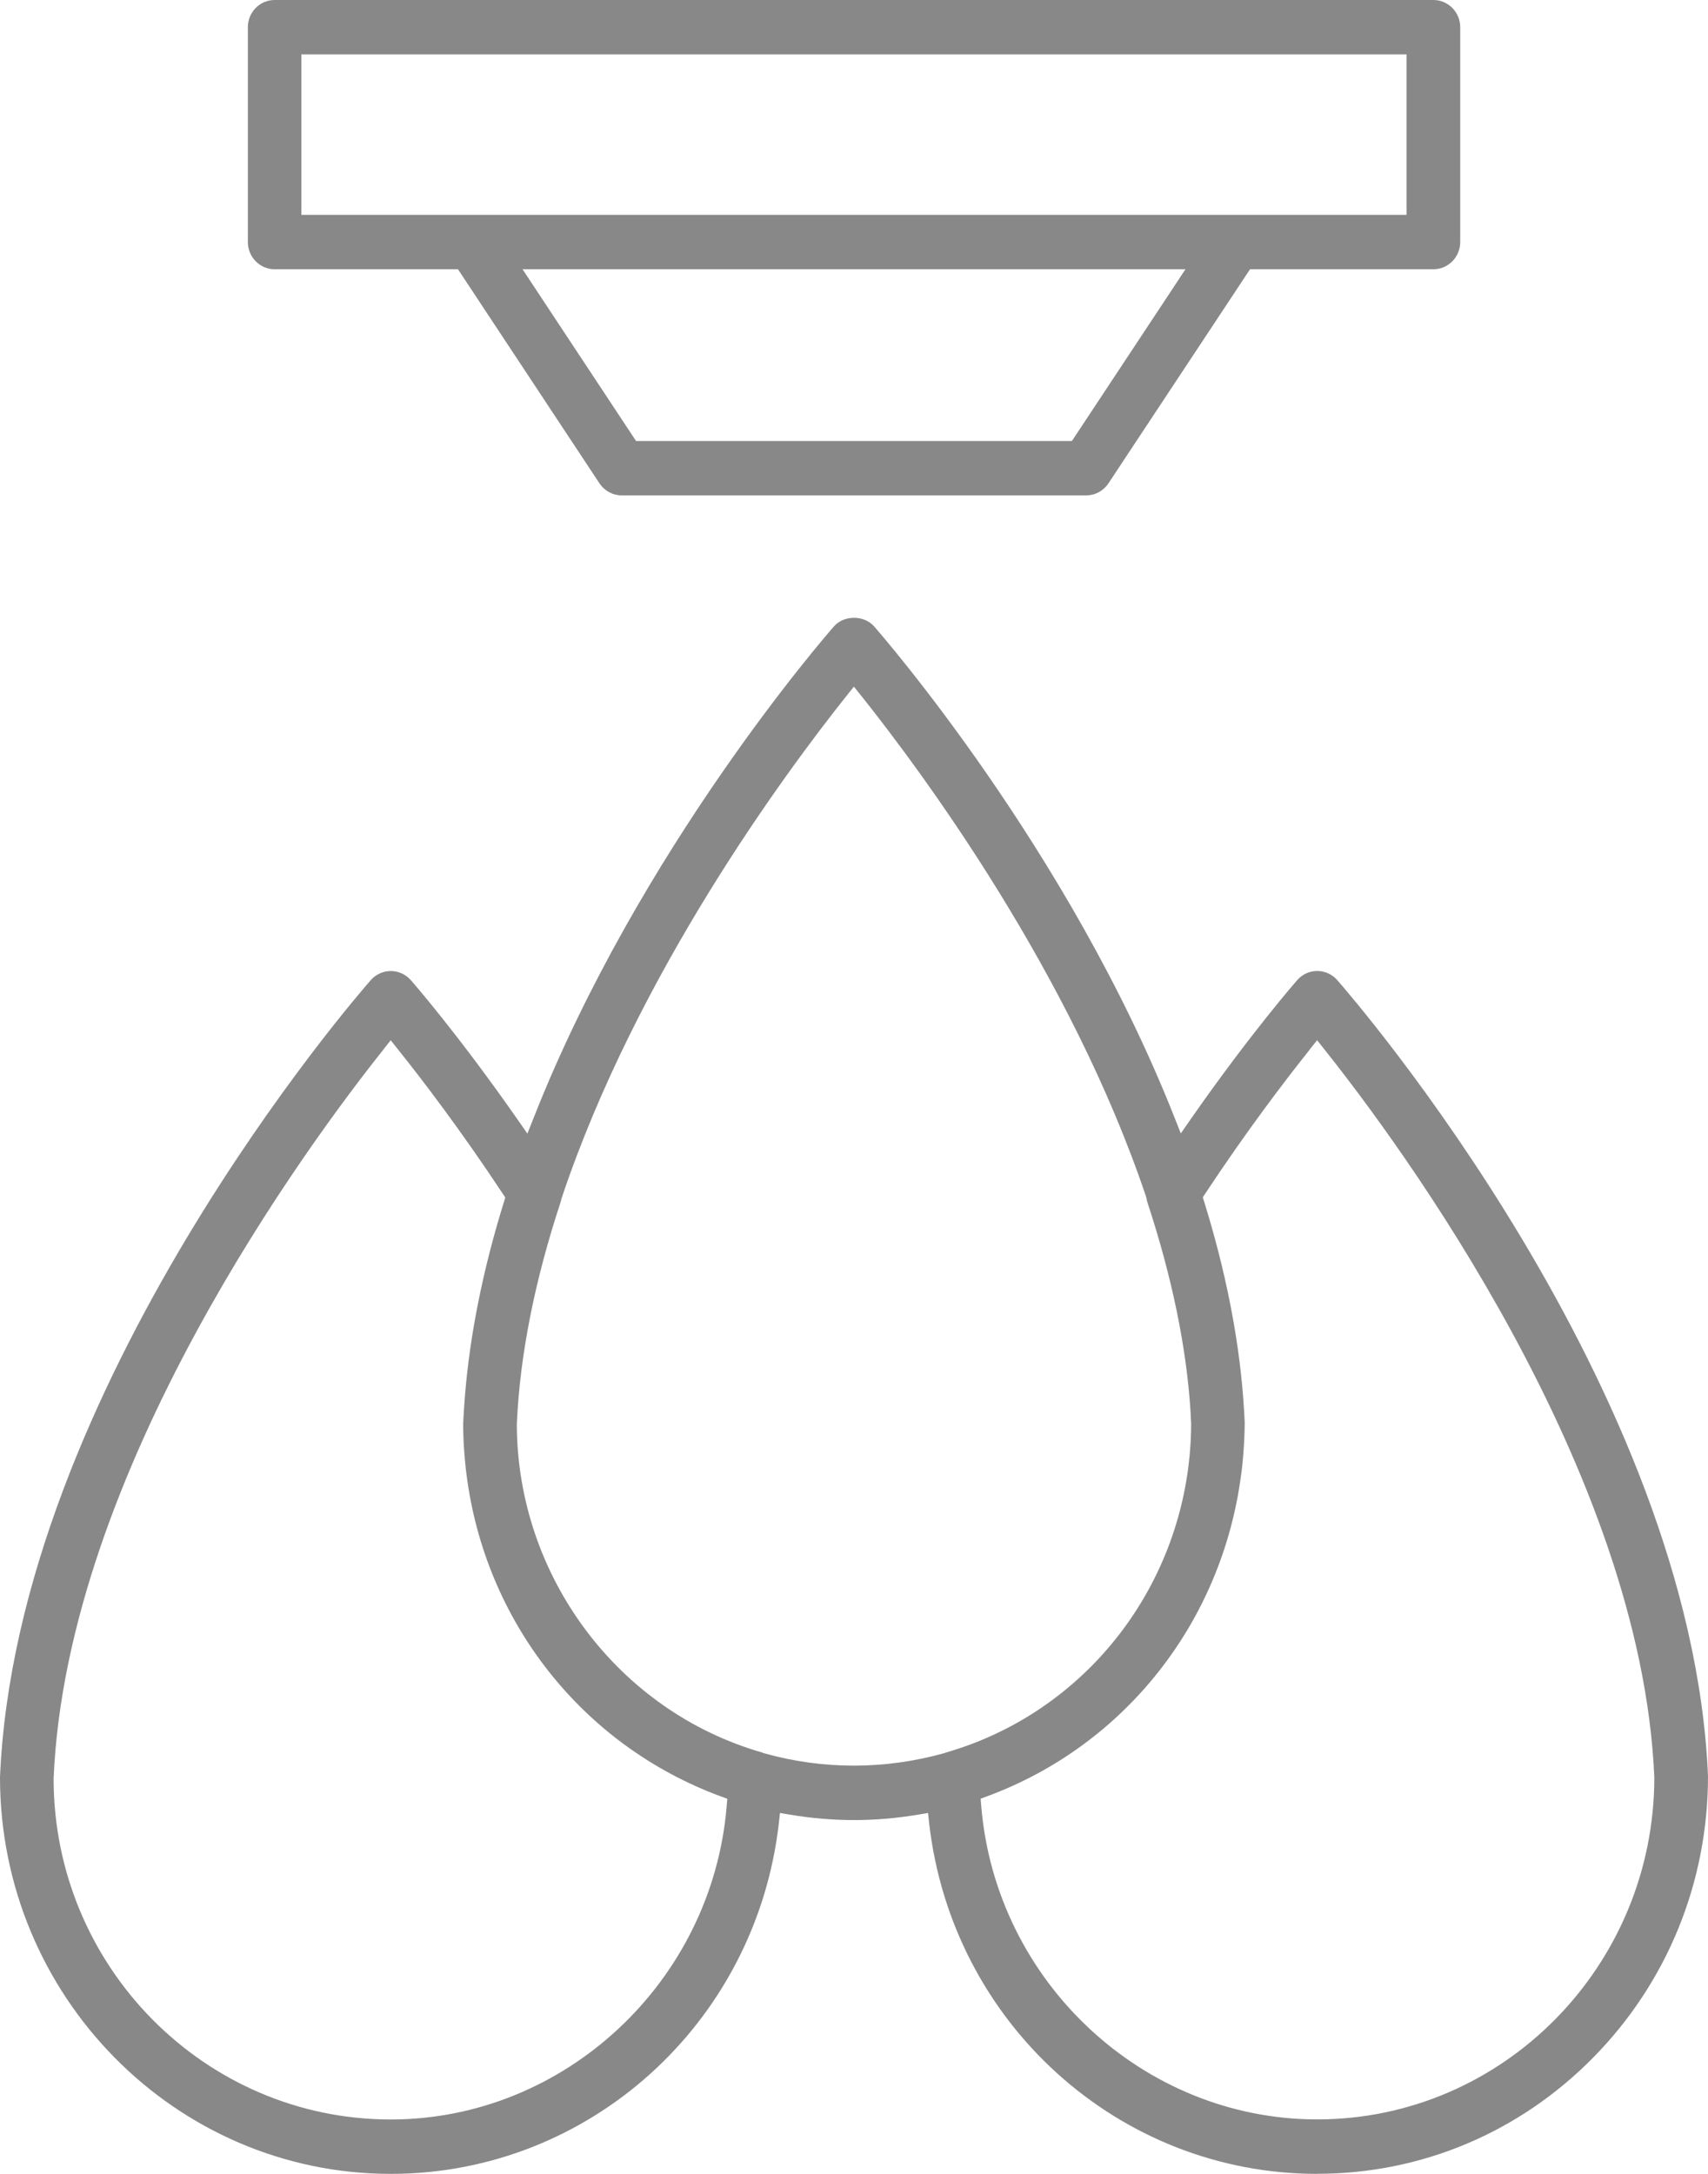
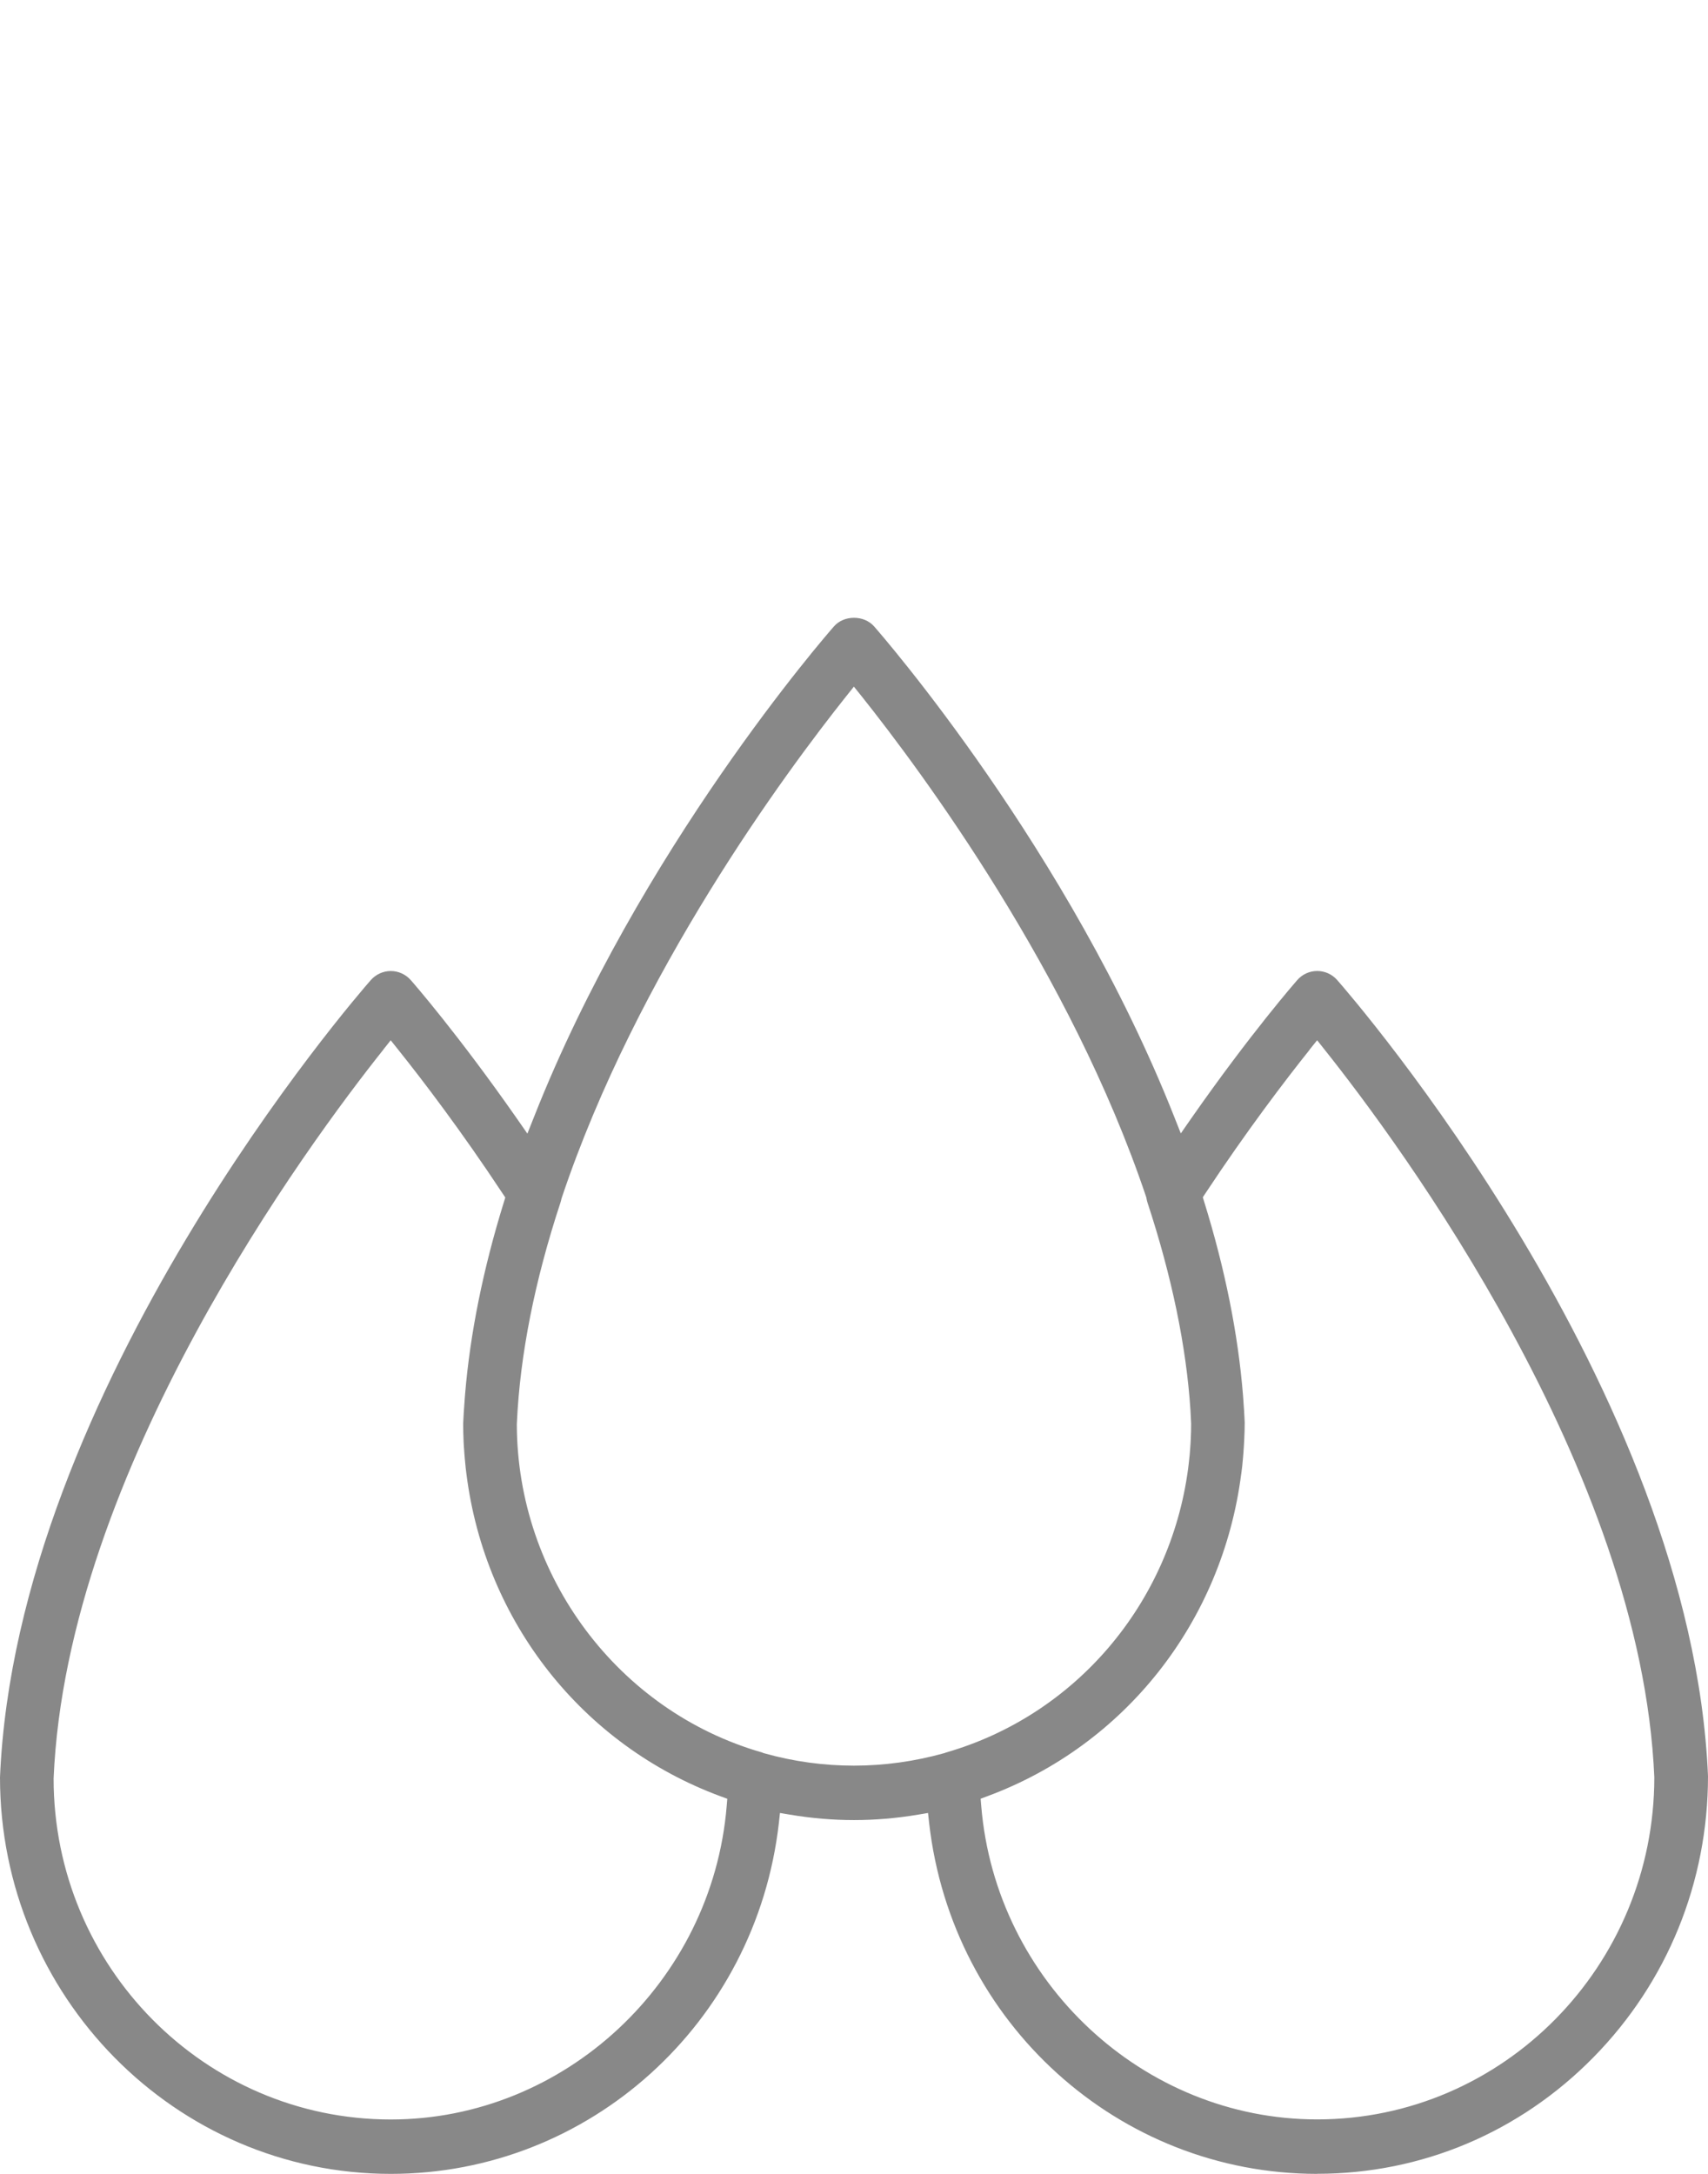
<svg xmlns="http://www.w3.org/2000/svg" width="44" height="56" viewBox="0 0 44 56" fill="none">
  <path d="M33.932 56C28.822 56 24.524 52.116 23.936 46.966L23.907 46.703L23.651 46.746C23.099 46.839 22.544 46.886 22 46.886C21.456 46.886 20.901 46.839 20.349 46.746L20.093 46.703L20.064 46.966C19.476 52.116 15.177 56 10.067 56C4.516 56 0 51.417 0 45.784C0.423 35.76 9.179 25.673 9.551 25.249C9.682 25.1 9.87 25.014 10.067 25.014C10.264 25.014 10.452 25.1 10.583 25.249C10.633 25.305 11.794 26.634 13.324 28.826L13.586 29.203L13.756 28.775C16.473 21.888 21.281 16.367 21.484 16.136C21.607 15.995 21.795 15.915 22 15.915C22.205 15.915 22.392 15.995 22.516 16.134C22.72 16.367 27.532 21.893 30.249 28.768L30.419 29.197L30.681 28.82C32.223 26.61 33.405 25.263 33.417 25.249C33.548 25.098 33.736 25.013 33.933 25.013C34.13 25.013 34.318 25.098 34.449 25.248C34.821 25.672 43.578 35.758 44 45.753C44 48.484 42.952 51.062 41.048 52.998C39.146 54.933 36.619 55.998 33.933 55.998L33.932 56ZM33.739 27.04C33.103 27.837 32.12 29.126 31.052 30.742L30.986 30.843L31.021 30.958C31.557 32.685 31.894 34.361 32.021 35.94L32.026 36.011C32.045 36.256 32.057 36.455 32.065 36.64C32.065 36.772 32.061 36.926 32.052 37.101C32.051 37.142 32.047 37.182 32.045 37.224L32.042 37.273C32.036 37.368 32.03 37.462 32.021 37.558C32.015 37.632 32.008 37.705 32 37.777C31.994 37.84 31.985 37.902 31.977 37.963L31.974 37.978C31.484 41.78 28.98 44.957 25.439 46.27L25.262 46.336L25.278 46.526C25.653 51.053 29.453 54.597 33.931 54.597C38.72 54.597 42.617 50.644 42.617 45.783C42.281 37.859 36.03 29.433 34.122 27.038L33.931 26.797L33.737 27.038L33.739 27.04ZM9.875 27.04C7.967 29.435 1.716 37.868 1.381 45.815C1.381 50.662 5.279 54.599 10.067 54.599C14.544 54.599 18.345 51.054 18.72 46.528L18.736 46.337L18.558 46.272C15.008 44.957 12.502 41.783 12.018 37.987L12.013 37.949C12.007 37.906 12.002 37.861 11.997 37.816C11.989 37.74 11.981 37.663 11.975 37.587C11.966 37.496 11.96 37.404 11.954 37.314L11.95 37.264C11.948 37.222 11.945 37.181 11.943 37.14C11.935 36.966 11.932 36.814 11.932 36.672C11.939 36.501 11.951 36.307 11.969 36.075L11.98 35.928C12.11 34.353 12.448 32.683 12.981 30.965L13.017 30.849L12.95 30.748C11.875 29.121 10.892 27.833 10.258 27.04L10.065 26.798L9.873 27.04H9.875ZM21.807 17.926C20.247 19.886 16.407 25.069 14.468 30.866L14.463 30.882L14.46 30.897C14.455 30.923 14.447 30.949 14.439 30.976C13.773 32.997 13.396 34.905 13.316 36.646L13.314 36.696C13.325 40.604 15.922 44.078 19.629 45.144C19.648 45.152 19.659 45.157 19.67 45.16L19.686 45.165C20.442 45.378 21.221 45.484 21.999 45.484C22.777 45.484 23.564 45.375 24.324 45.162L24.337 45.158C24.349 45.154 24.36 45.149 24.371 45.145C27.695 44.188 30.144 41.319 30.607 37.836C30.613 37.79 30.619 37.742 30.624 37.696C30.633 37.623 30.64 37.548 30.648 37.474C30.654 37.398 30.66 37.323 30.665 37.248L30.668 37.209C30.67 37.166 30.674 37.124 30.675 37.082C30.683 36.927 30.685 36.797 30.685 36.672C30.68 36.553 30.674 36.445 30.668 36.336C30.562 34.692 30.189 32.889 29.56 30.977C29.55 30.948 29.543 30.914 29.535 30.872L29.532 30.852L29.526 30.833C27.584 25.057 23.75 19.885 22.191 17.929L21.997 17.688L21.805 17.929L21.807 17.926Z" fill="#888888" />
-   <path d="M16.016 12.761C15.786 12.761 15.572 12.645 15.443 12.451L11.798 6.936H7.075C6.694 6.936 6.385 6.622 6.385 6.235V0.701C6.385 0.314 6.694 0 7.075 0H36.926C37.307 0 37.617 0.314 37.617 0.701V6.235C37.617 6.622 37.307 6.936 36.926 6.936H32.202L28.555 12.451C28.427 12.645 28.213 12.761 27.983 12.761H16.016ZM16.385 11.36H27.614L30.539 6.936H13.461L16.385 11.36ZM7.764 5.535H36.234V1.401H7.764V5.535Z" fill="#888888" />
</svg>